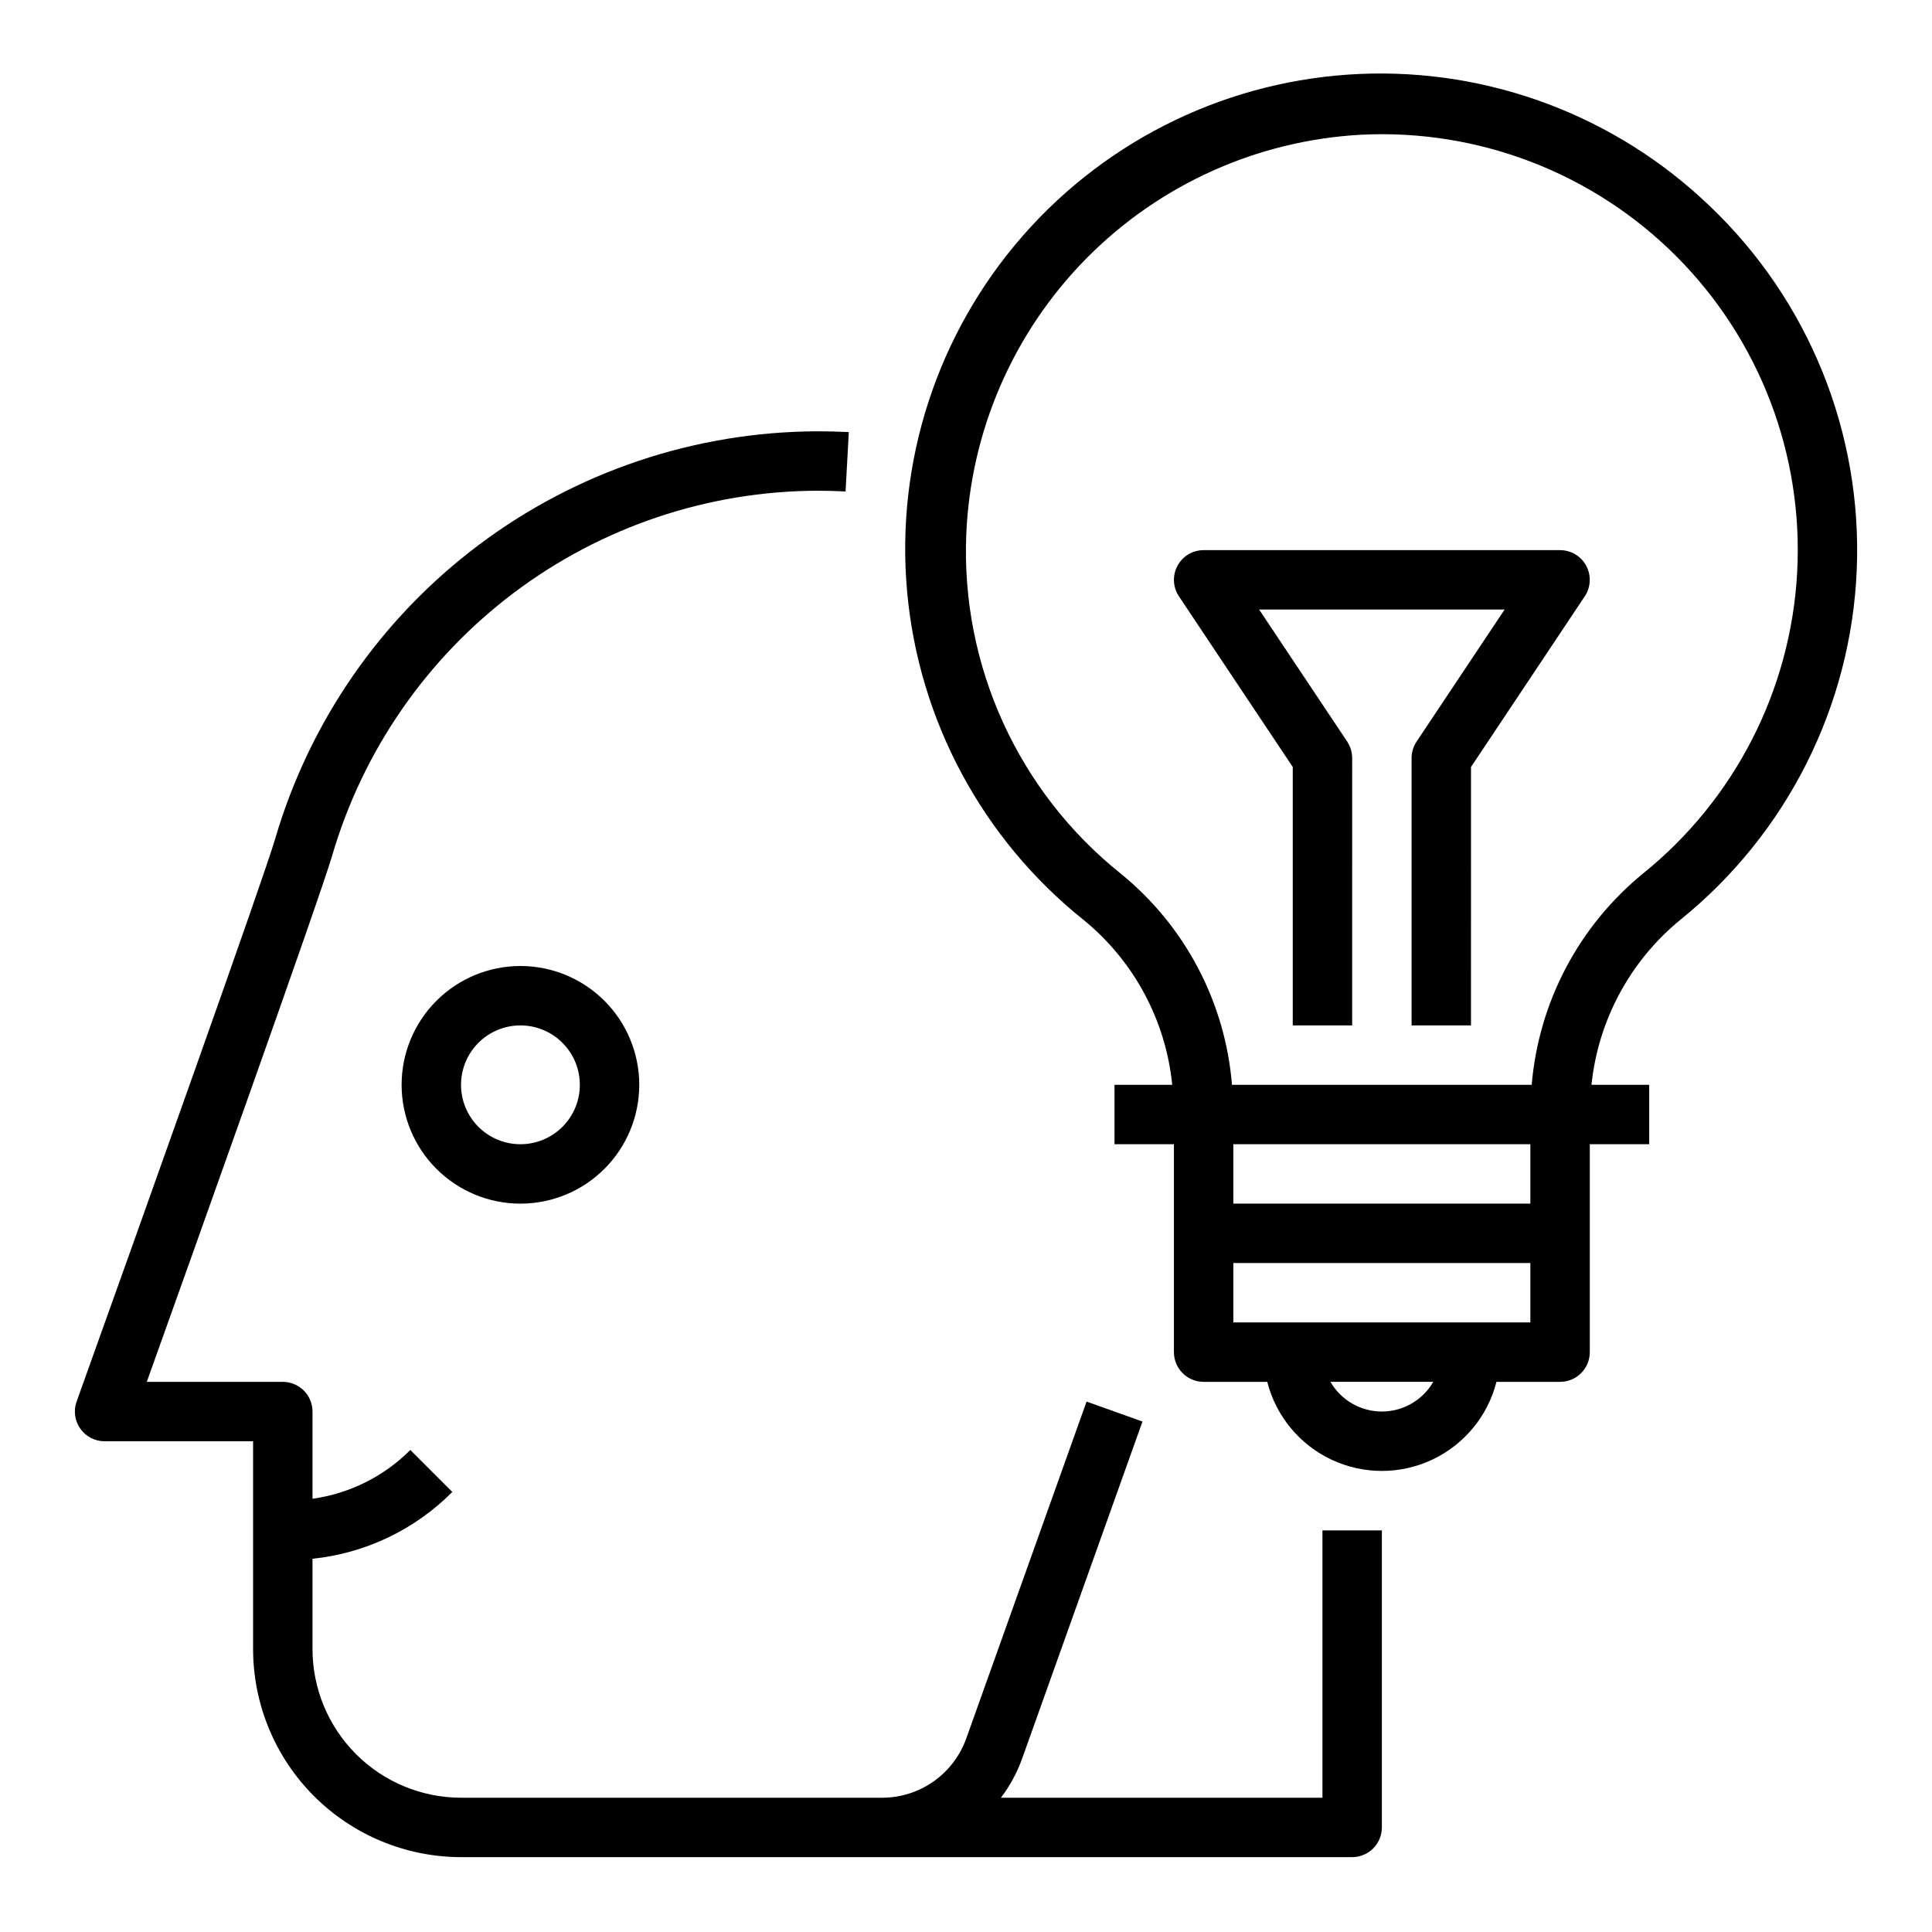
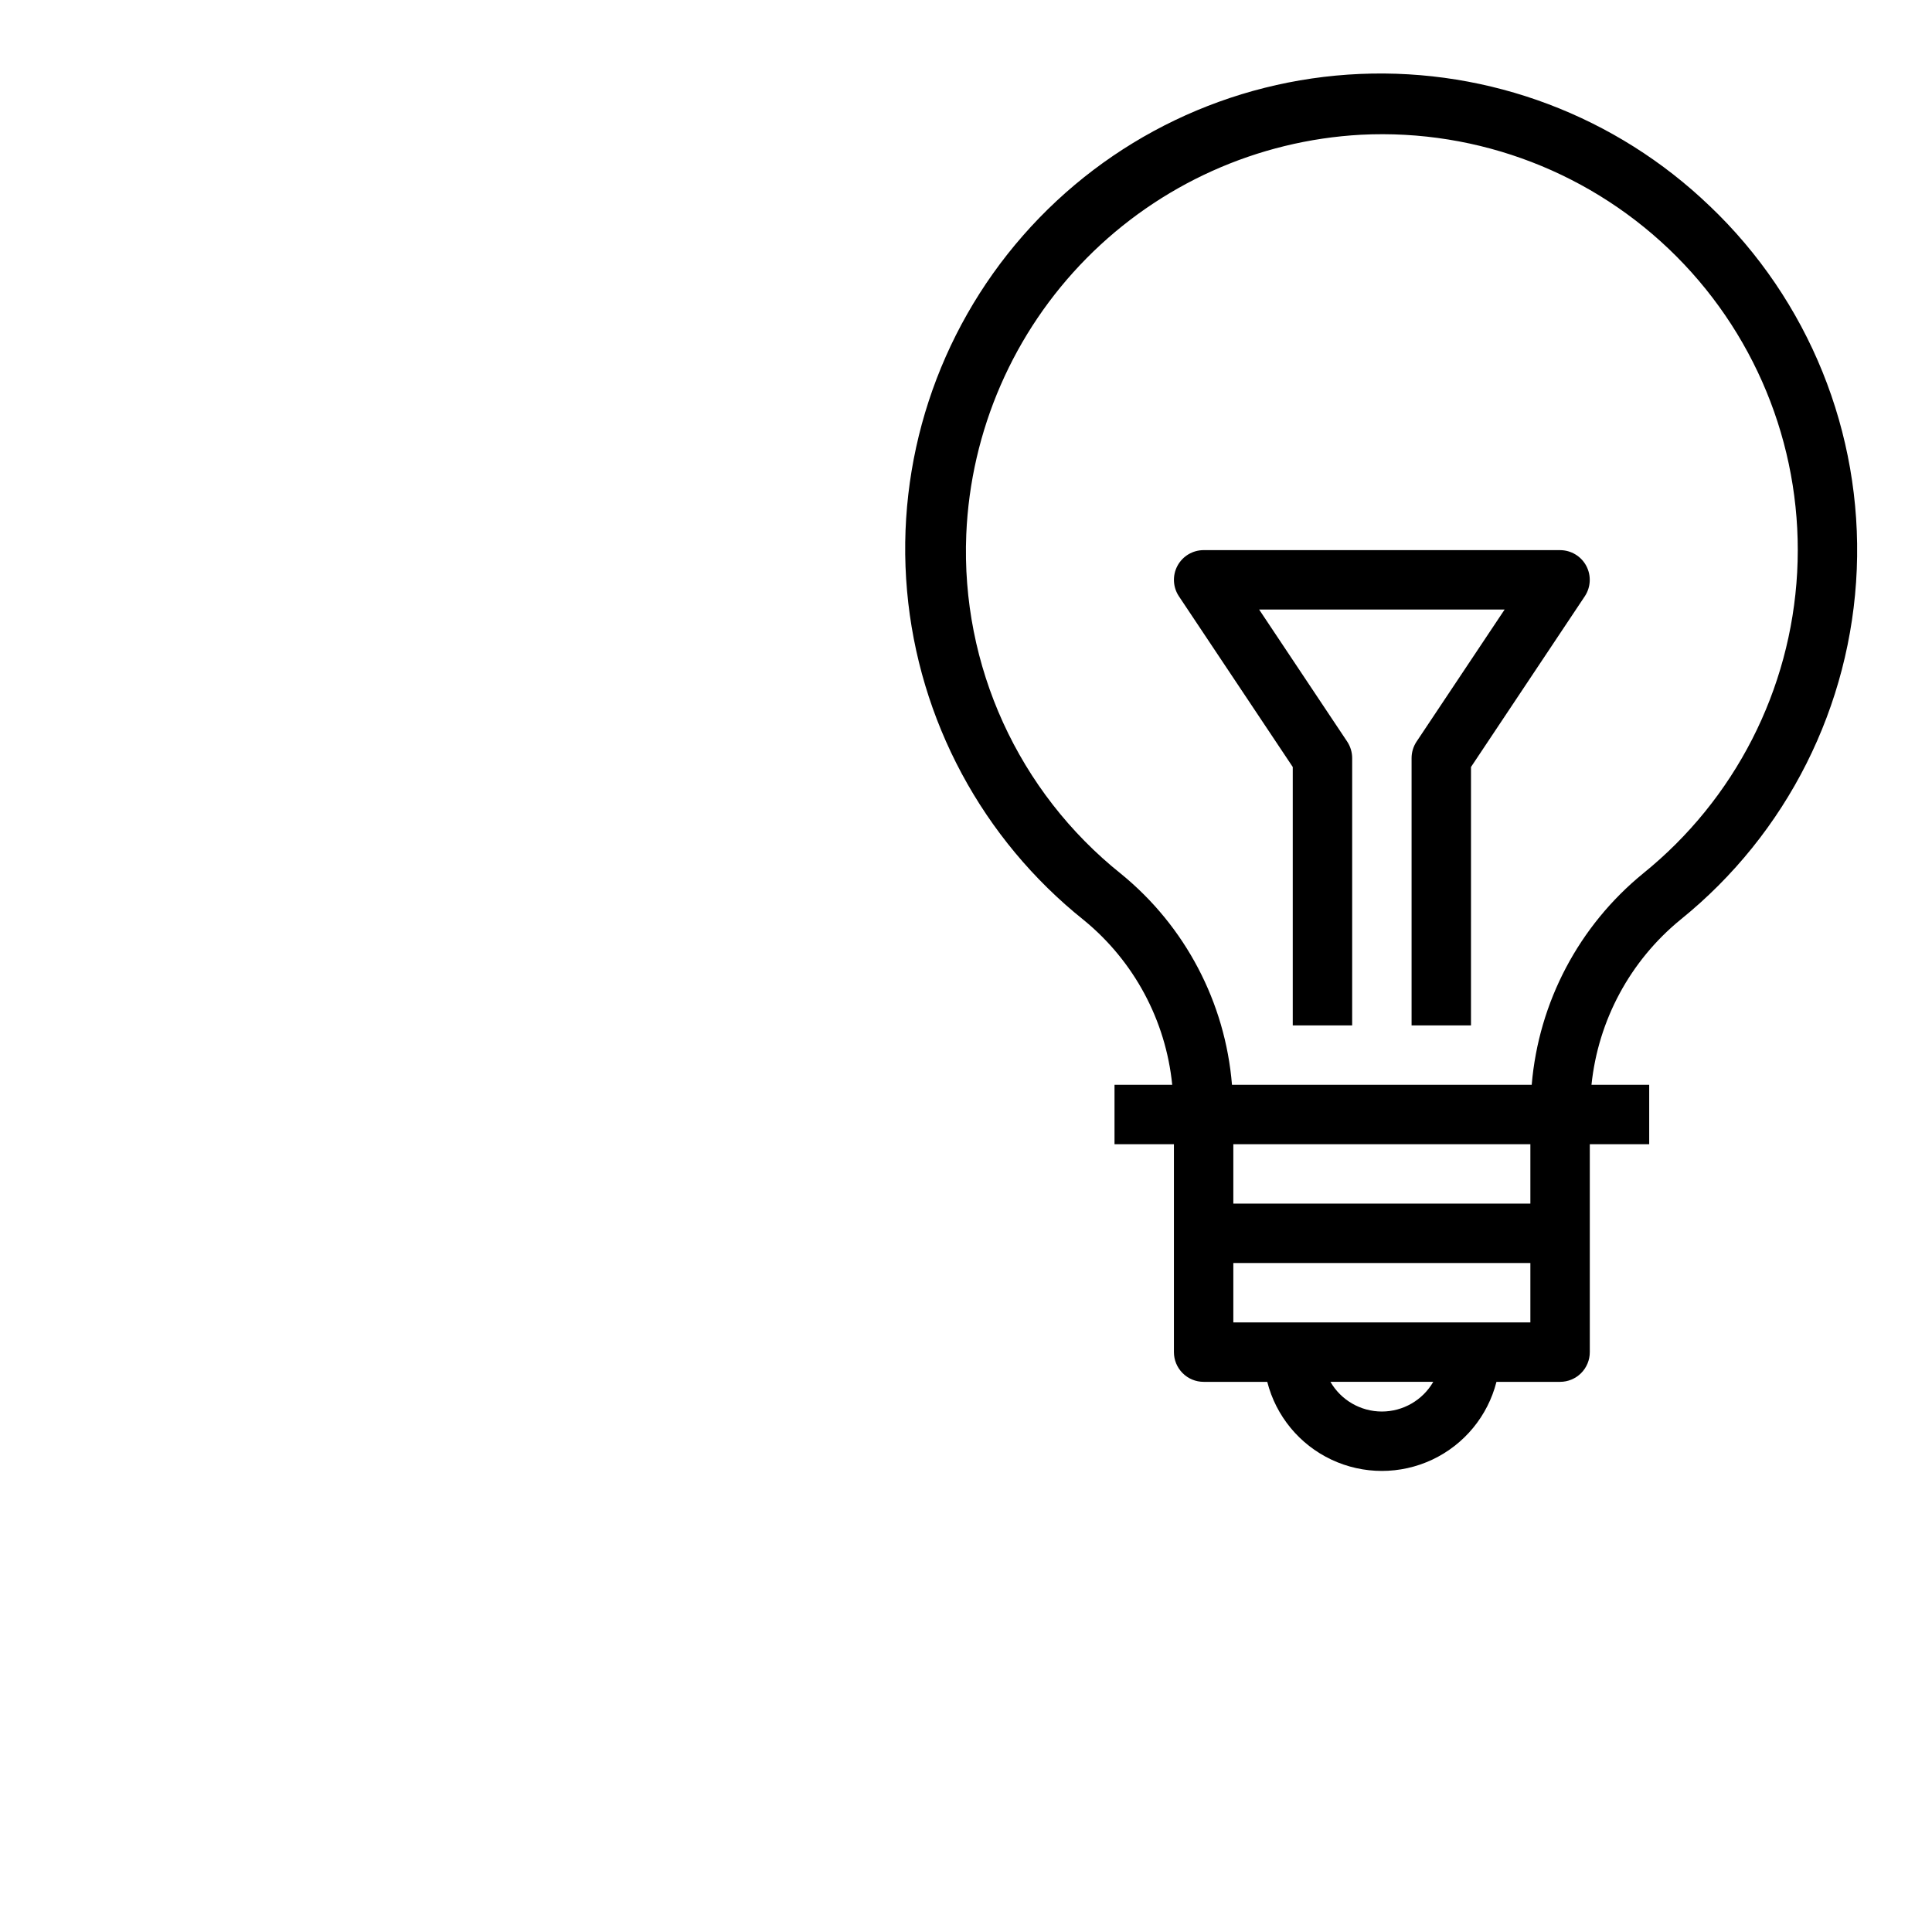
<svg xmlns="http://www.w3.org/2000/svg" fill="#000000" width="800px" height="800px" version="1.1" viewBox="144 144 512 512">
  <g>
-     <path d="m368.08 274.25 0.867-15.742c-2.758-0.129-5.519-0.207-8.309-0.207-32.402 0.102-63.902 10.676-89.805 30.145-25.902 19.469-44.816 46.789-53.922 77.883-2.793 9.691-35.637 101.76-52.609 149.1-0.863 2.41-0.496 5.09 0.977 7.184s3.871 3.34 6.434 3.34h39.359v55.105c0.016 14.609 5.828 28.617 16.156 38.945 10.332 10.332 24.34 16.141 38.949 16.16h236.16c2.086 0 4.09-0.832 5.566-2.305 1.477-1.477 2.305-3.481 2.305-5.566v-78.723h-15.746v70.848h-85.203c2.387-3.152 4.281-6.652 5.617-10.375l31.891-89.316-14.816-5.289-31.895 89.309c-1.648 4.582-4.668 8.547-8.648 11.352s-8.73 4.312-13.598 4.32h-111.63c-10.438-0.012-20.441-4.164-27.82-11.539-7.379-7.379-11.527-17.387-11.543-27.82v-23.969c14.023-1.449 27.113-7.703 37.055-17.699l-11.133-11.133 0.004 0.004c-7.004 7.016-16.105 11.555-25.926 12.926v-23.105c0-2.086-0.828-4.09-2.305-5.566-1.477-1.477-3.477-2.305-5.566-2.305h-36.047c11.66-32.574 46.059-128.85 49.145-139.52 8.152-27.82 25.074-52.262 48.25-69.68 23.176-17.418 51.359-26.875 80.348-26.965 2.496 0 4.984 0.07 7.441 0.203z" />
-     <path d="m250.43 431.49c0 8.348 3.316 16.359 9.223 22.266 5.906 5.902 13.914 9.223 22.266 9.223 8.352 0 16.359-3.32 22.266-9.223 5.906-5.906 9.223-13.918 9.223-22.266 0-8.352-3.316-16.363-9.223-22.266-5.906-5.906-13.914-9.223-22.266-9.223-8.352 0-16.359 3.316-22.266 9.223-5.906 5.902-9.223 13.914-9.223 22.266zm47.23 0h0.004c0 4.176-1.66 8.18-4.613 11.133-2.953 2.949-6.957 4.609-11.133 4.609s-8.18-1.66-11.133-4.609c-2.953-2.953-4.609-6.957-4.609-11.133s1.656-8.184 4.609-11.133c2.953-2.953 6.957-4.613 11.133-4.613s8.18 1.66 11.133 4.613c2.953 2.949 4.613 6.957 4.613 11.133z" />
    <path d="m597.08 198.59c-24.812-23.828-58.289-36.473-92.656-34.996-34.371 1.48-66.641 16.949-89.312 42.824-22.672 25.871-33.777 59.891-30.734 94.156 3.043 34.266 19.969 65.797 46.848 87.266 13.289 10.867 21.715 26.566 23.426 43.645h-15.293v15.742h15.742v55.105c0 2.086 0.832 4.09 2.309 5.566 1.473 1.477 3.477 2.305 5.566 2.305h16.863-0.004c2.309 9.066 8.547 16.629 17.008 20.617s18.266 3.988 26.727 0c8.461-3.988 14.699-11.551 17.008-20.617h16.859c2.09 0 4.09-0.828 5.566-2.305 1.477-1.477 2.309-3.481 2.309-5.566v-55.105h15.742v-15.742h-15.297c1.781-17.145 10.27-32.883 23.617-43.785 28.195-22.773 45.207-56.594 46.688-92.809 1.477-36.215-12.727-71.309-38.973-96.301zm-86.875 319.48c-5.621-0.004-10.816-3.004-13.625-7.871h27.254-0.004c-2.809 4.867-8.004 7.867-13.625 7.871zm23.617-23.617h-62.977v-15.742h78.719v15.742zm15.742-31.488-78.719 0.004v-15.746h78.719zm29.914-87.52c-17.043 13.898-27.711 34.121-29.559 56.035h-79.43c-1.785-21.855-12.398-42.039-29.395-55.895-27.227-21.742-42.461-55.16-41.02-89.977 1.16-27.496 12.52-53.574 31.859-73.152 19.344-19.578 45.281-31.25 72.758-32.75 31.18-1.578 61.559 10.148 83.598 32.258 22.035 22.109 33.66 52.531 31.98 83.699-1.68 31.172-16.508 60.168-40.793 79.781z" />
    <path d="m557.44 289.79h-94.461c-2.906 0-5.574 1.598-6.945 4.16-1.367 2.559-1.219 5.668 0.395 8.082l30.164 45.227v68.484h15.742l0.004-70.848c-0.004-1.555-0.465-3.074-1.324-4.371l-23.332-34.988h65.055l-23.332 34.992v-0.004c-0.859 1.297-1.32 2.816-1.324 4.371v70.848h15.742l0.004-68.484 30.164-45.25c1.598-2.414 1.742-5.512 0.375-8.066-1.367-2.551-4.027-4.144-6.926-4.152z" />
  </g>
</svg>